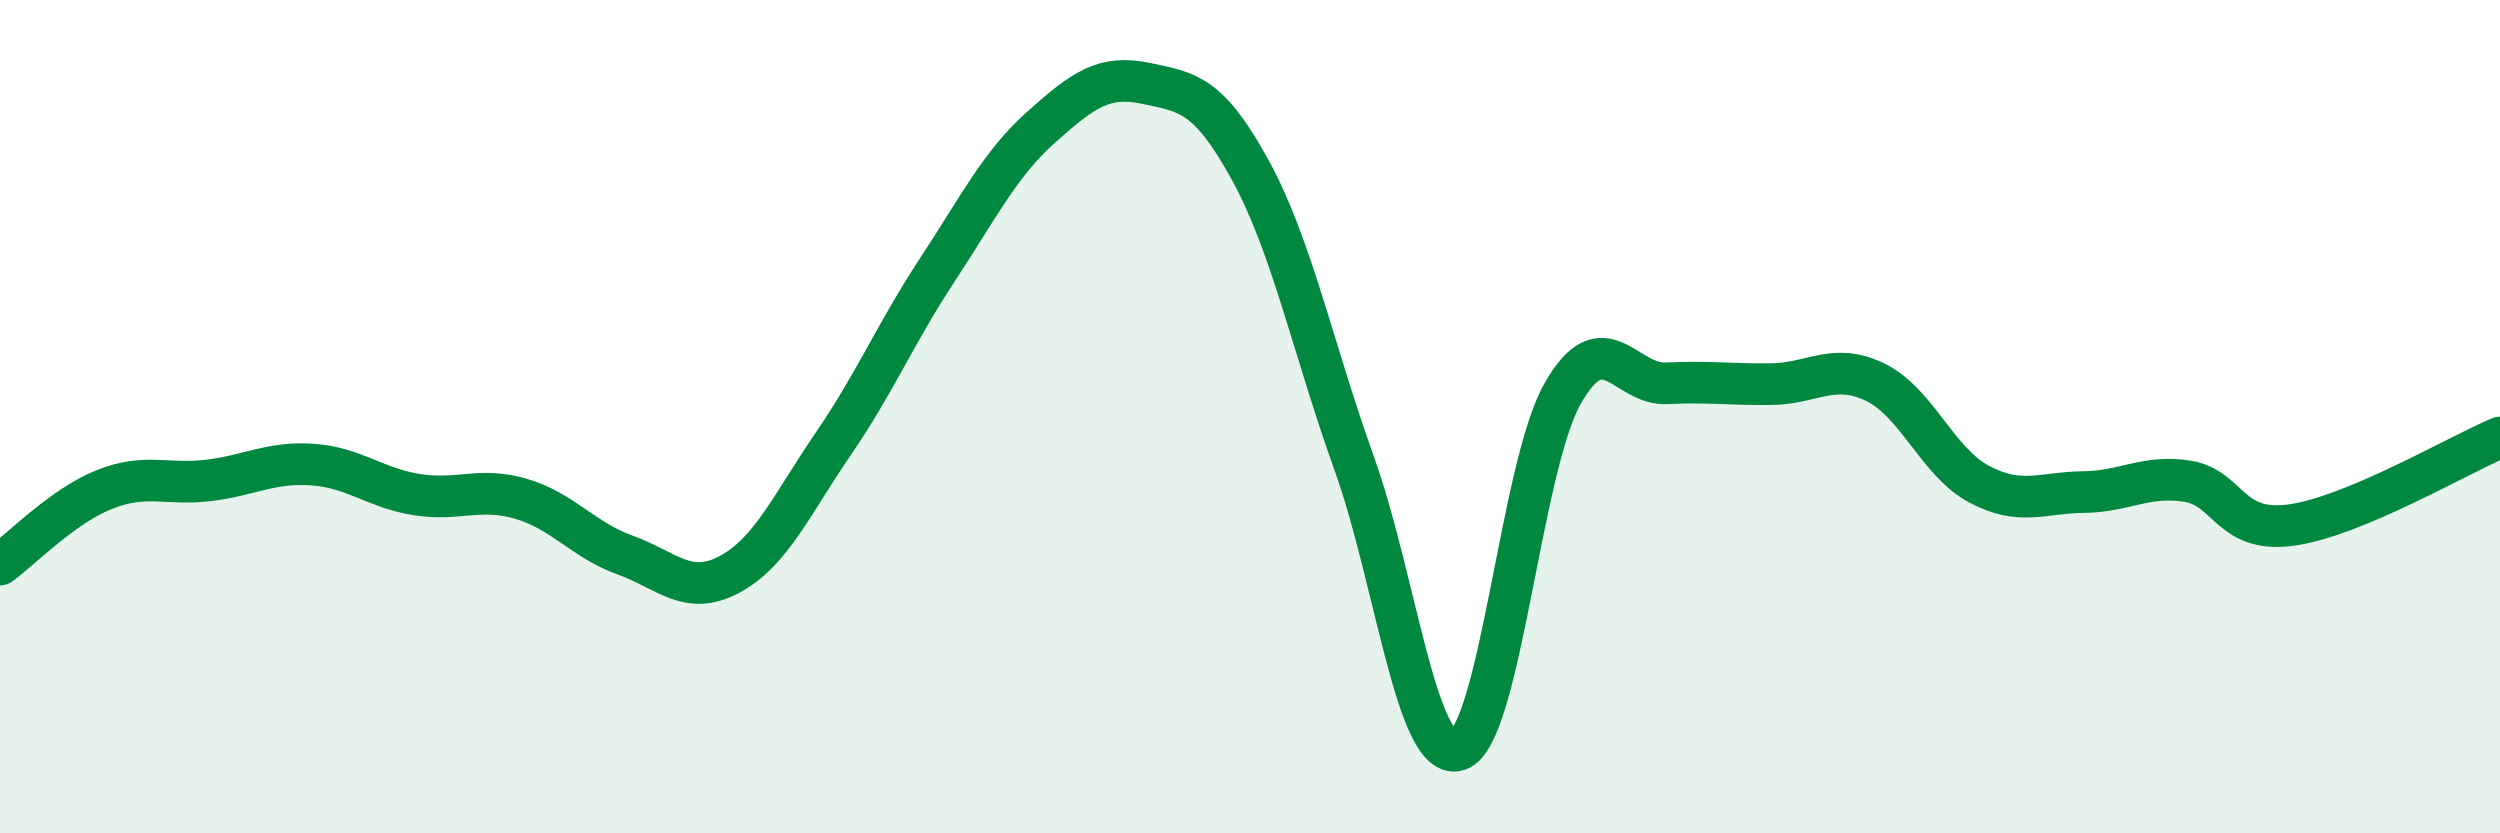
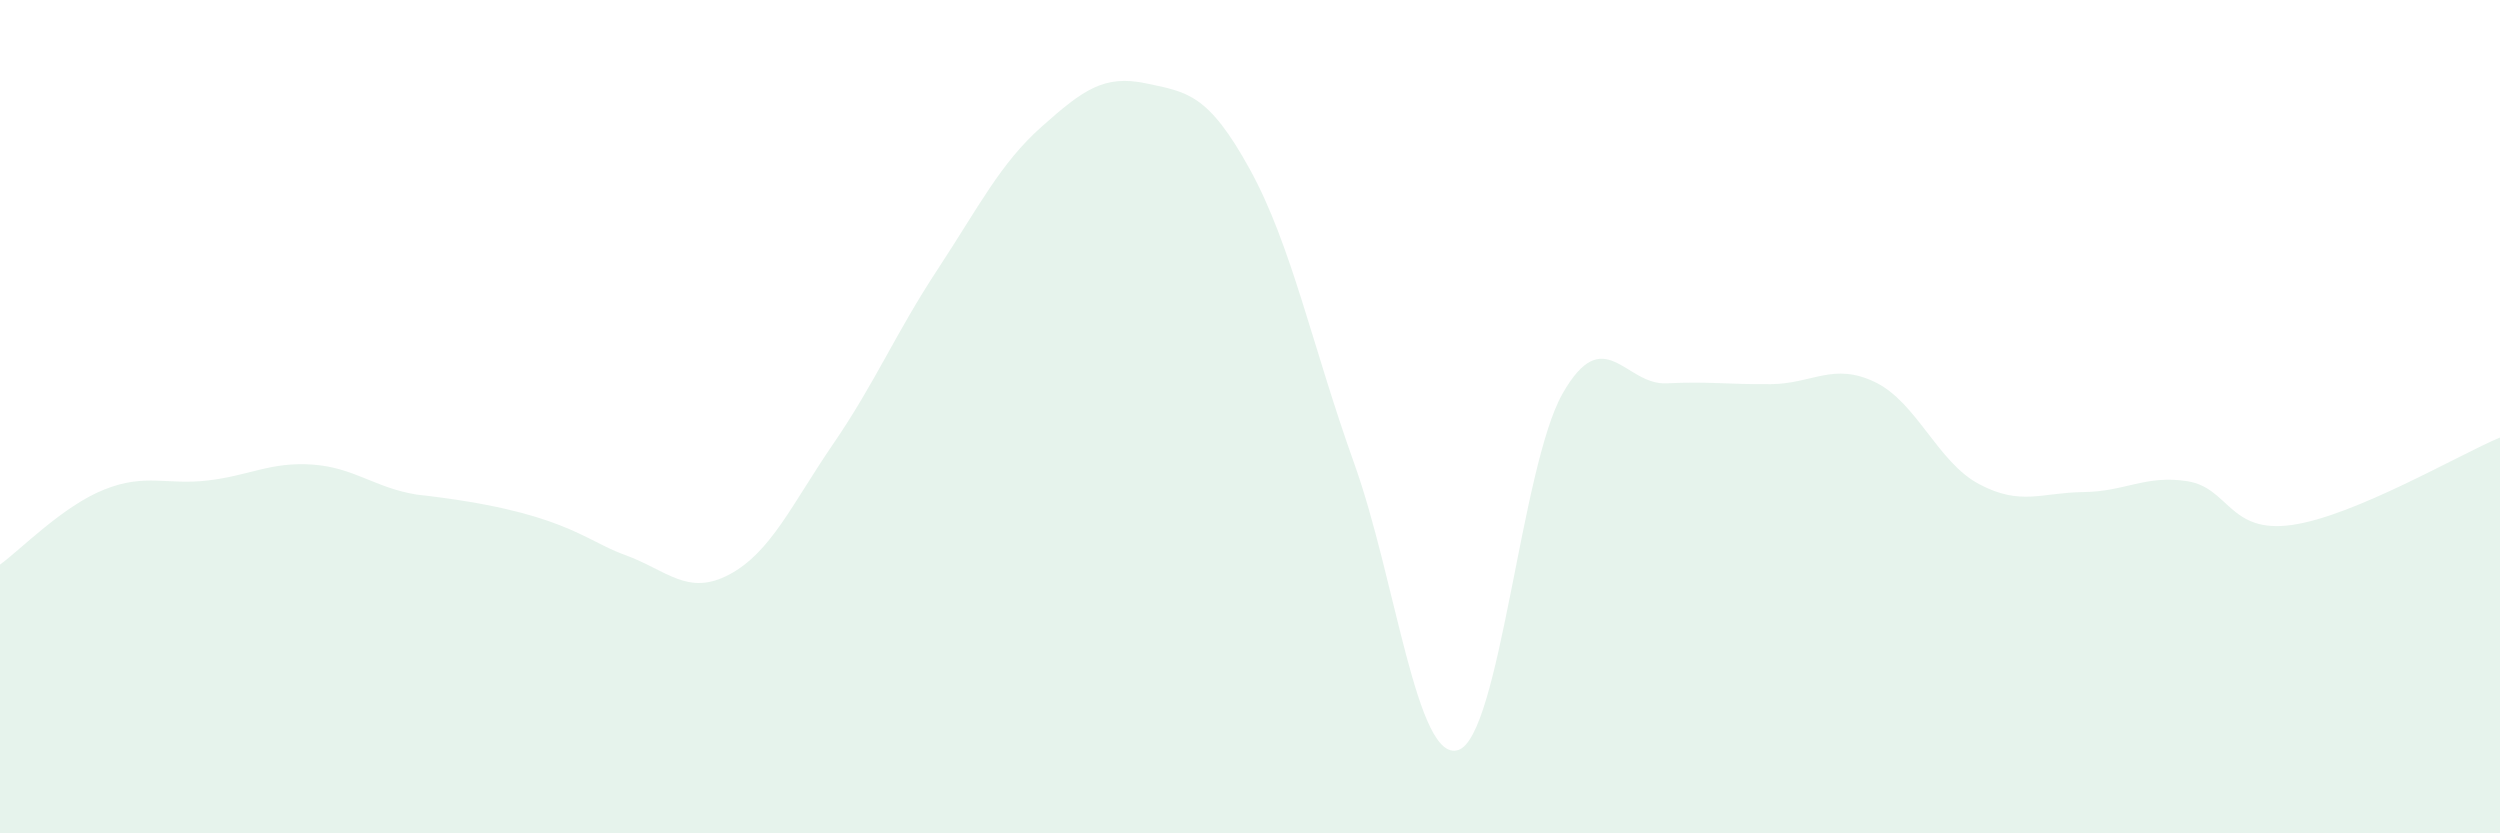
<svg xmlns="http://www.w3.org/2000/svg" width="60" height="20" viewBox="0 0 60 20">
-   <path d="M 0,13.55 C 0.5,13.19 1.5,12.15 2.5,11.75 C 3.5,11.35 4,11.65 5,11.53 C 6,11.41 6.5,11.08 7.5,11.15 C 8.5,11.22 9,11.71 10,11.87 C 11,12.03 11.5,11.68 12.5,11.97 C 13.5,12.26 14,12.96 15,13.32 C 16,13.68 16.5,14.32 17.5,13.79 C 18.5,13.26 19,12.11 20,10.65 C 21,9.19 21.5,7.99 22.5,6.47 C 23.5,4.95 24,3.93 25,3.04 C 26,2.15 26.5,1.79 27.5,2 C 28.5,2.21 29,2.25 30,4.07 C 31,5.89 31.5,8.33 32.5,11.12 C 33.5,13.91 34,18.33 35,18 C 36,17.67 36.5,11.21 37.5,9.45 C 38.5,7.69 39,9.25 40,9.2 C 41,9.15 41.5,9.23 42.5,9.22 C 43.5,9.21 44,8.69 45,9.17 C 46,9.65 46.5,11.09 47.5,11.62 C 48.5,12.15 49,11.82 50,11.81 C 51,11.8 51.5,11.39 52.5,11.55 C 53.5,11.71 53.5,12.81 55,12.6 C 56.5,12.39 59,10.92 60,10.5L60 20L0 20Z" fill="#008740" opacity="0.1" stroke-linecap="round" stroke-linejoin="round" />
-   <path d="M 0,13.55 C 0.5,13.19 1.5,12.15 2.5,11.75 C 3.5,11.35 4,11.65 5,11.53 C 6,11.41 6.5,11.08 7.5,11.15 C 8.5,11.22 9,11.71 10,11.87 C 11,12.03 11.5,11.68 12.5,11.97 C 13.5,12.26 14,12.96 15,13.32 C 16,13.68 16.5,14.32 17.5,13.79 C 18.5,13.26 19,12.11 20,10.65 C 21,9.19 21.5,7.99 22.5,6.47 C 23.5,4.95 24,3.93 25,3.04 C 26,2.15 26.5,1.79 27.5,2 C 28.5,2.21 29,2.25 30,4.07 C 31,5.89 31.5,8.33 32.5,11.12 C 33.5,13.91 34,18.33 35,18 C 36,17.67 36.5,11.21 37.5,9.45 C 38.5,7.69 39,9.25 40,9.2 C 41,9.15 41.5,9.23 42.5,9.22 C 43.5,9.21 44,8.69 45,9.17 C 46,9.65 46.5,11.09 47.5,11.62 C 48.5,12.15 49,11.82 50,11.81 C 51,11.8 51.5,11.39 52.5,11.55 C 53.5,11.71 53.5,12.81 55,12.6 C 56.5,12.39 59,10.92 60,10.5" stroke="#008740" stroke-width="1" fill="none" stroke-linecap="round" stroke-linejoin="round" />
+   <path d="M 0,13.55 C 0.5,13.19 1.5,12.15 2.5,11.75 C 3.5,11.35 4,11.65 5,11.53 C 6,11.41 6.5,11.08 7.5,11.15 C 8.5,11.22 9,11.71 10,11.87 C 13.5,12.26 14,12.96 15,13.32 C 16,13.68 16.5,14.32 17.5,13.79 C 18.5,13.26 19,12.11 20,10.65 C 21,9.19 21.5,7.99 22.5,6.47 C 23.5,4.95 24,3.93 25,3.04 C 26,2.15 26.5,1.79 27.5,2 C 28.5,2.21 29,2.25 30,4.07 C 31,5.89 31.5,8.33 32.5,11.12 C 33.5,13.91 34,18.33 35,18 C 36,17.67 36.5,11.21 37.5,9.45 C 38.5,7.69 39,9.25 40,9.2 C 41,9.15 41.5,9.23 42.5,9.22 C 43.5,9.21 44,8.69 45,9.17 C 46,9.65 46.5,11.09 47.5,11.62 C 48.5,12.15 49,11.82 50,11.81 C 51,11.8 51.5,11.39 52.5,11.55 C 53.5,11.71 53.5,12.81 55,12.6 C 56.5,12.39 59,10.92 60,10.5L60 20L0 20Z" fill="#008740" opacity="0.1" stroke-linecap="round" stroke-linejoin="round" />
</svg>